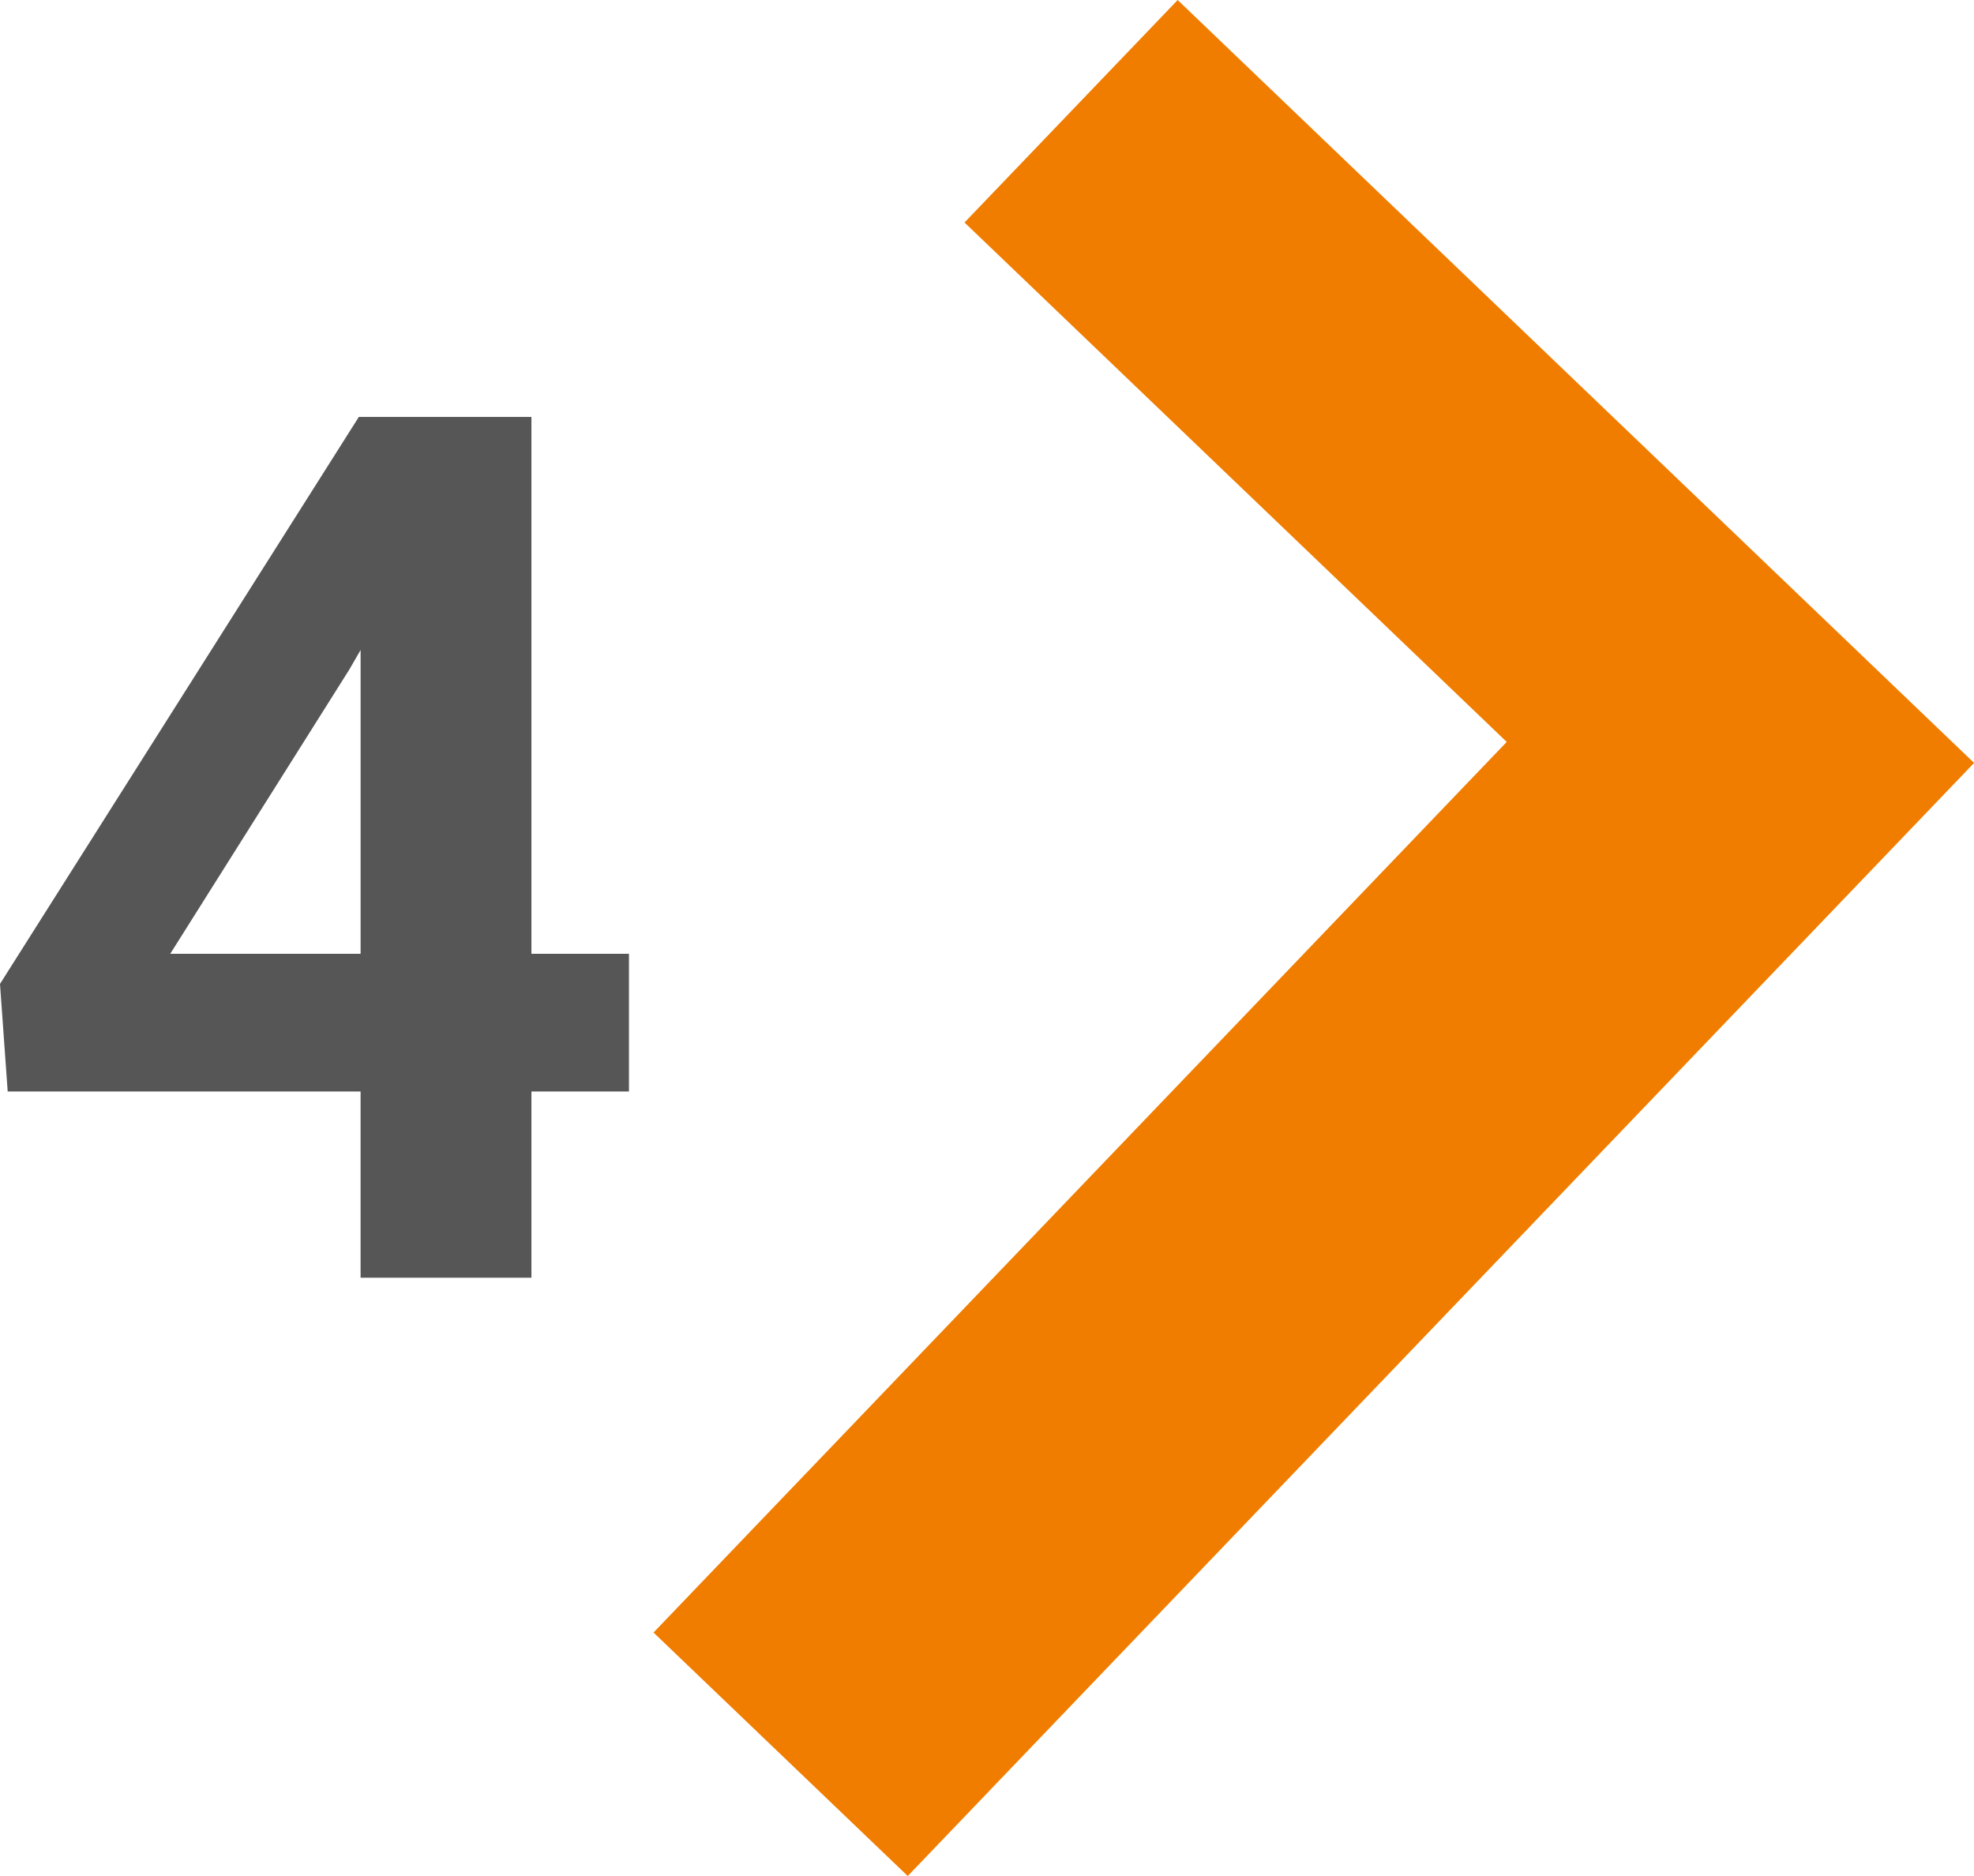
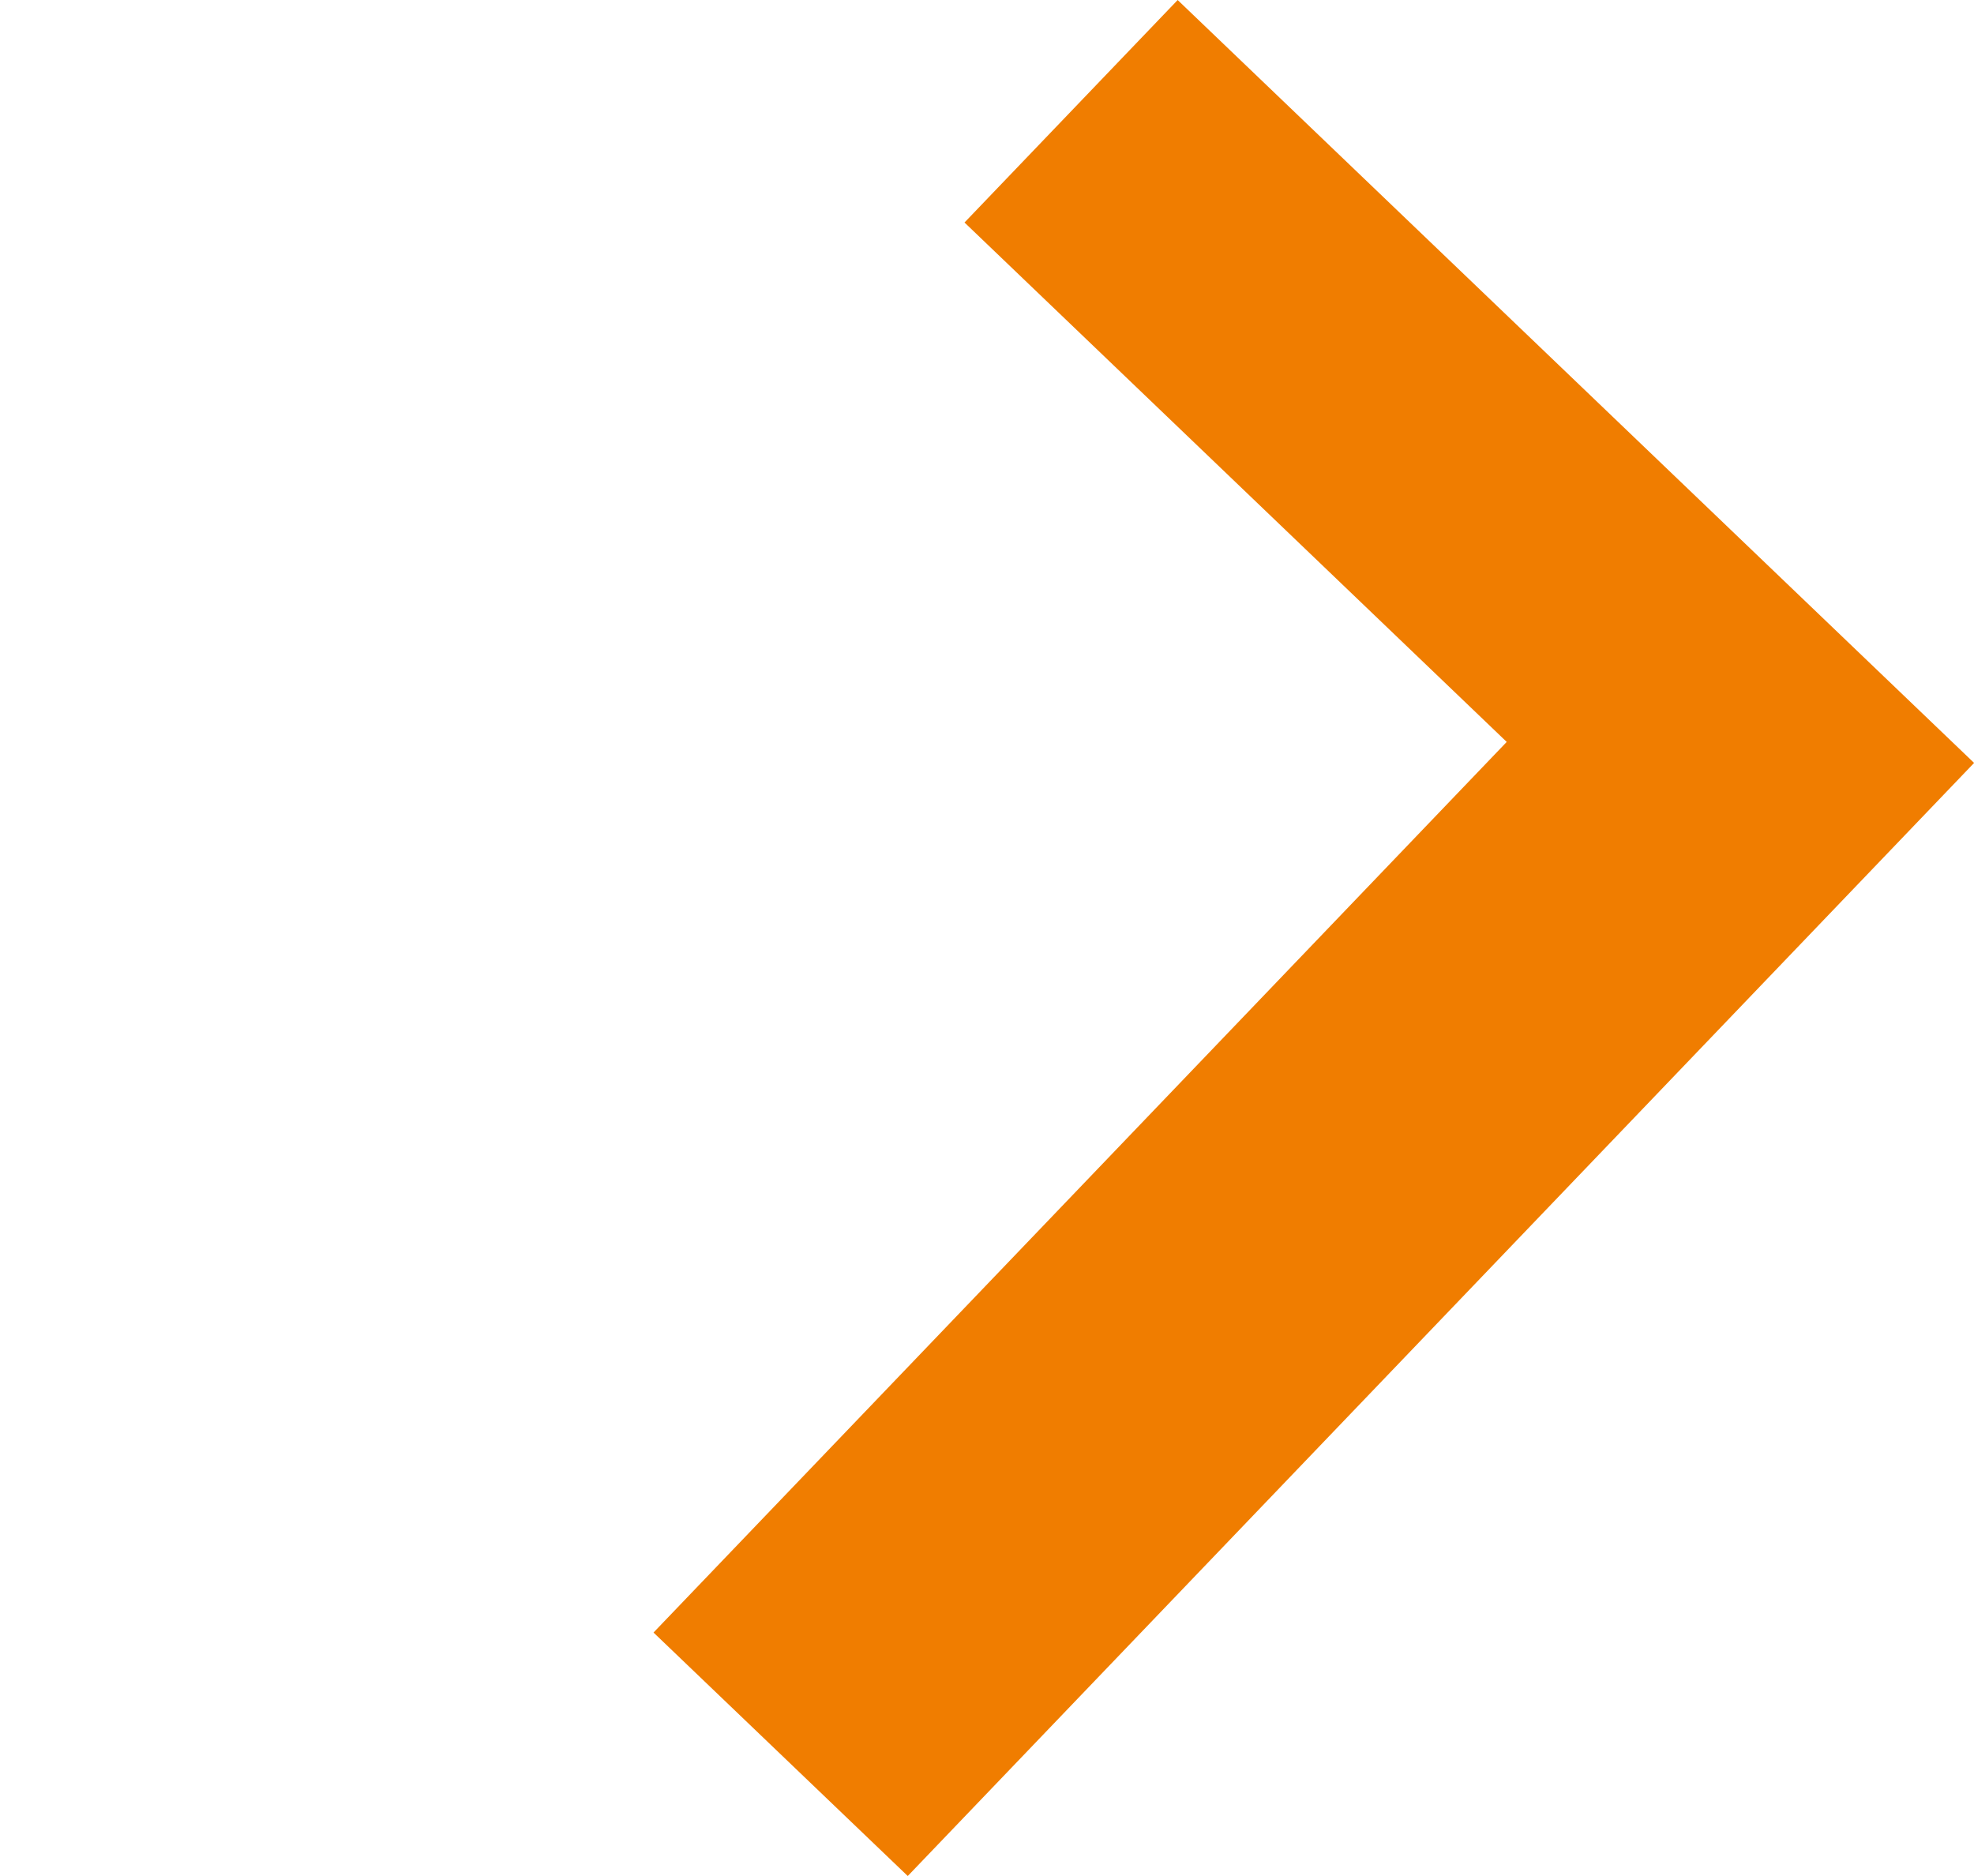
<svg xmlns="http://www.w3.org/2000/svg" width="97.833" height="92.978" viewBox="0 0 97.833 92.978">
  <g id="Groupe_558" data-name="Groupe 558" transform="translate(-242.611 -518.673)">
    <path id="Tracé_115" data-name="Tracé 115" d="M286.344,262.429l-10.564,11.027L302.652,299.2l-42.285,44.142,12.6,12.067,52.849-55.168Z" transform="translate(14.633 256.245)" fill="#f07d00" style="mix-blend-mode: multiply;isolation: isolate" />
-     <path id="Tracé_151" data-name="Tracé 151" d="M27.949-16.055h4.834v6.826H27.949V0H19.482V-9.229H1.992l-.381-5.332,17.783-28.1h8.555Zm-17.9,0h9.434V-31.113l-.557.967Z" transform="translate(241 582)" fill="#565656" />
  </g>
</svg>